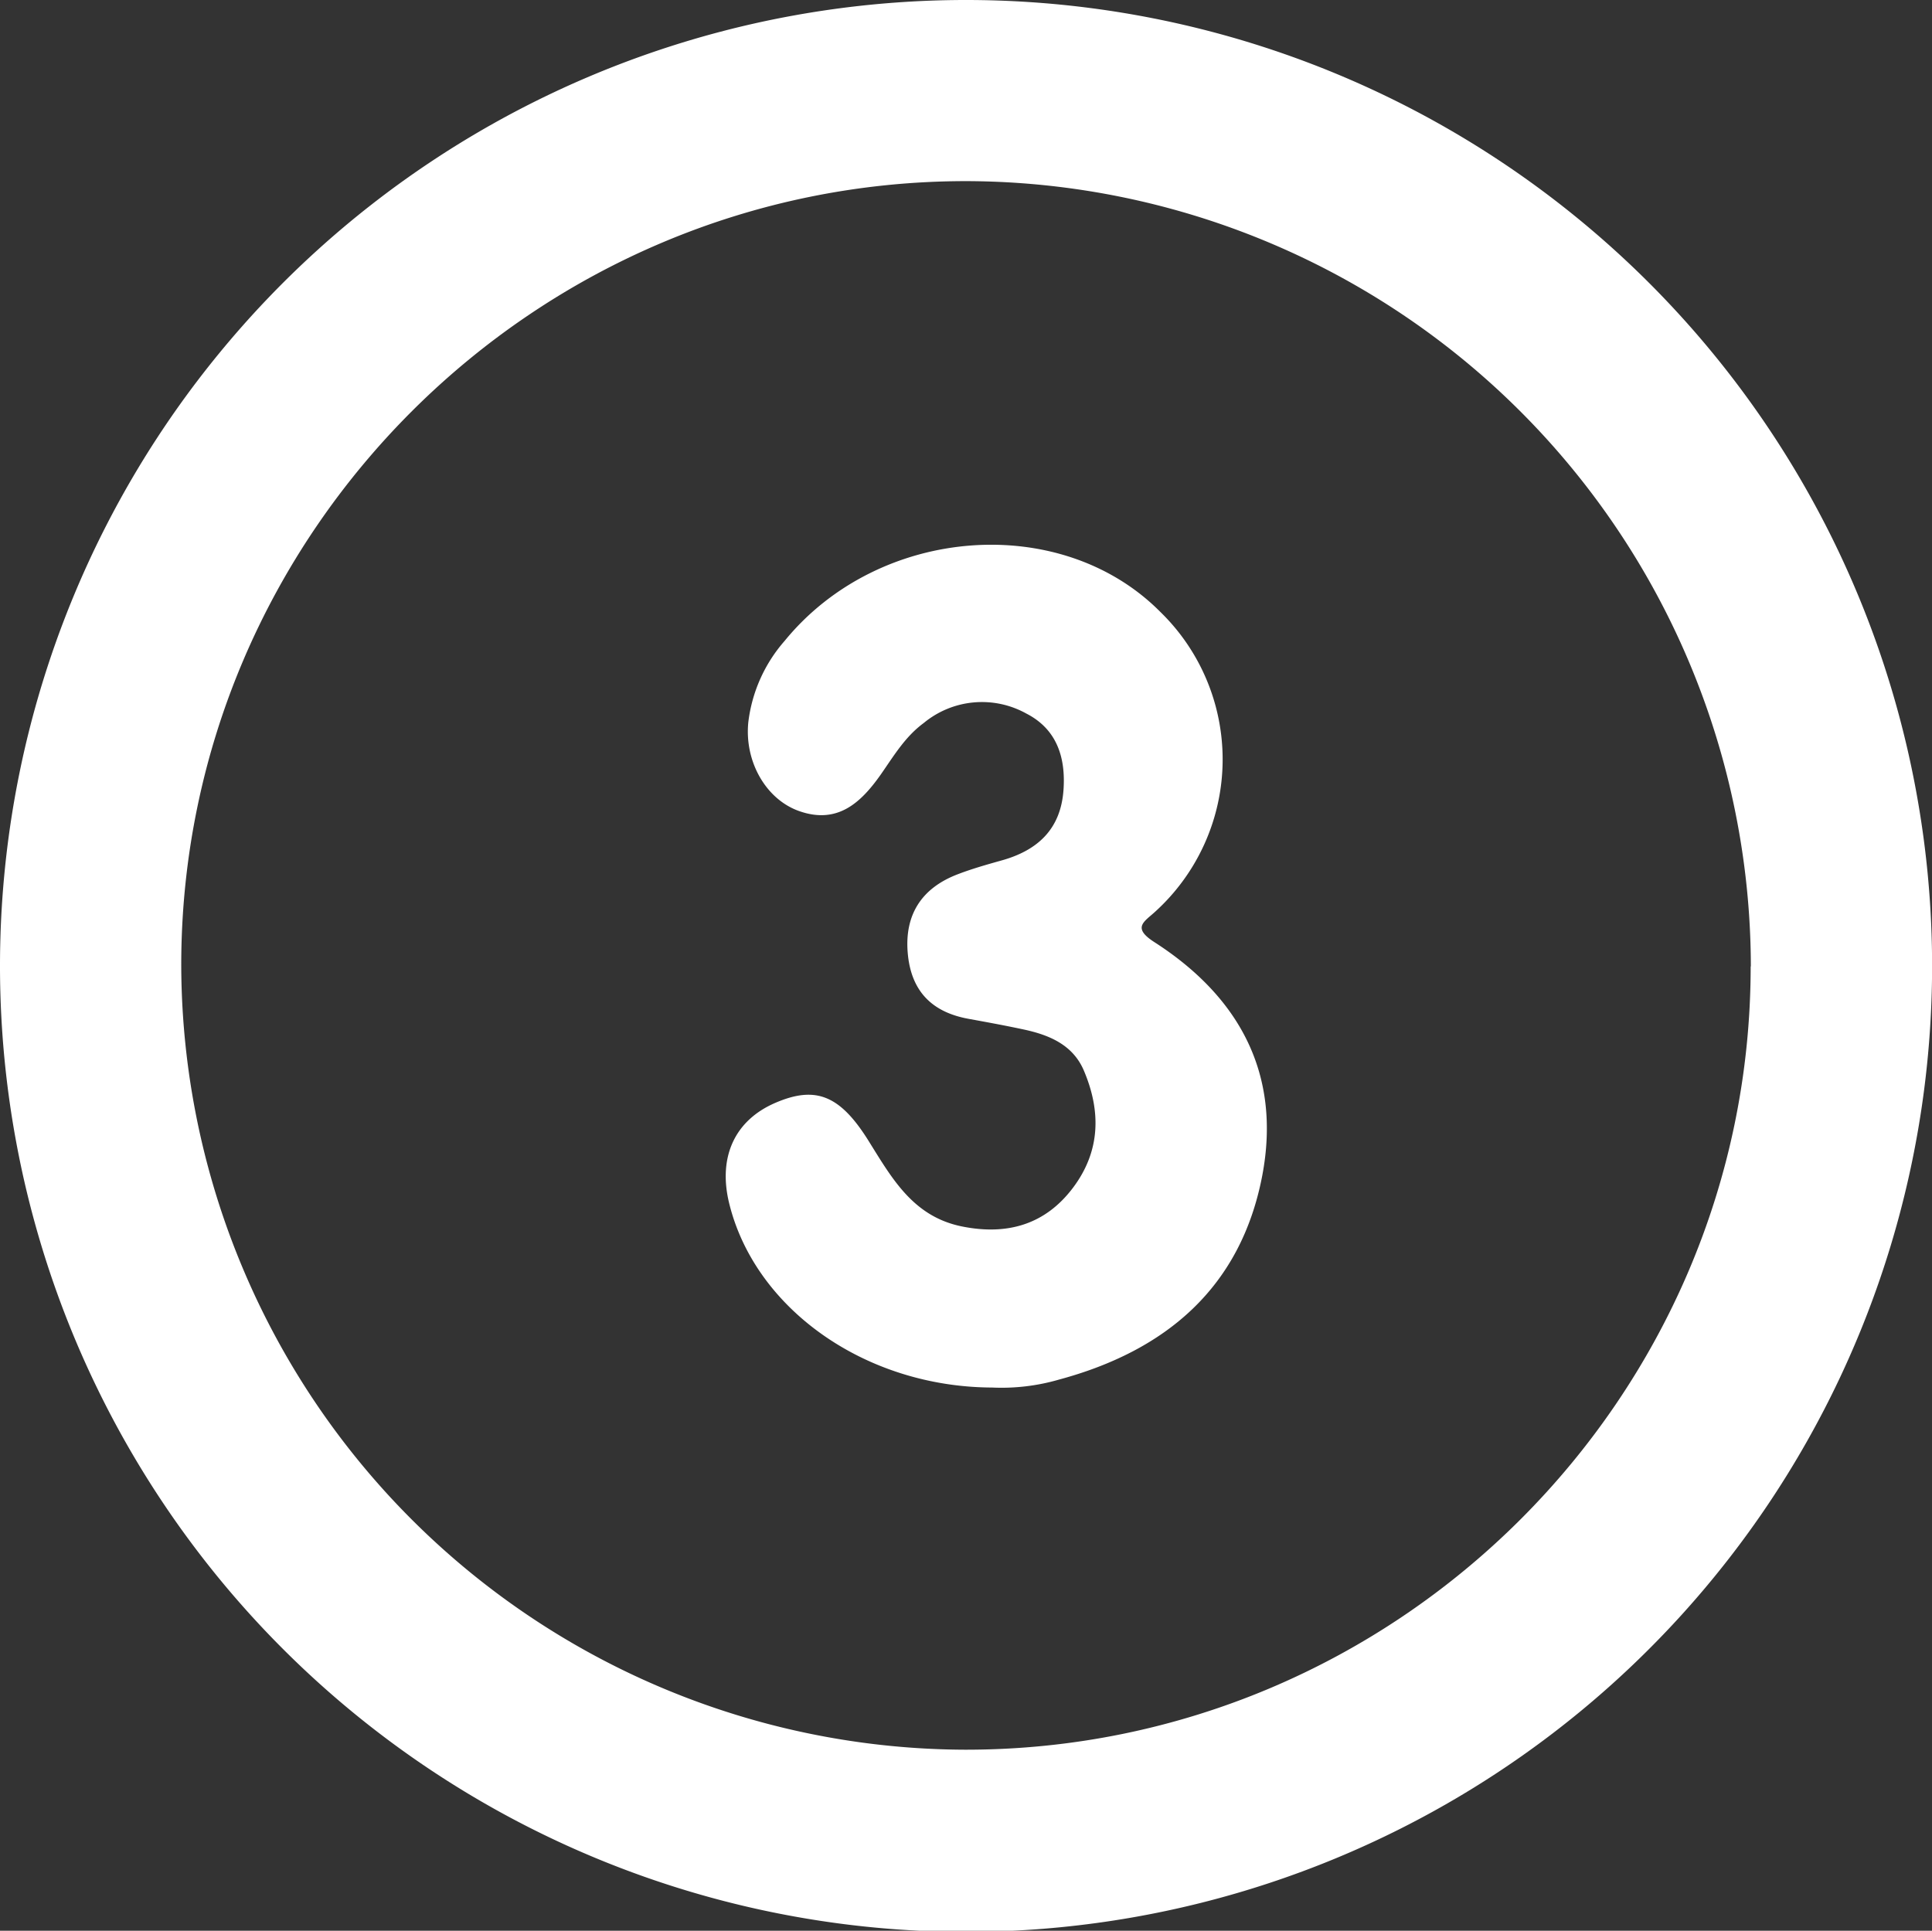
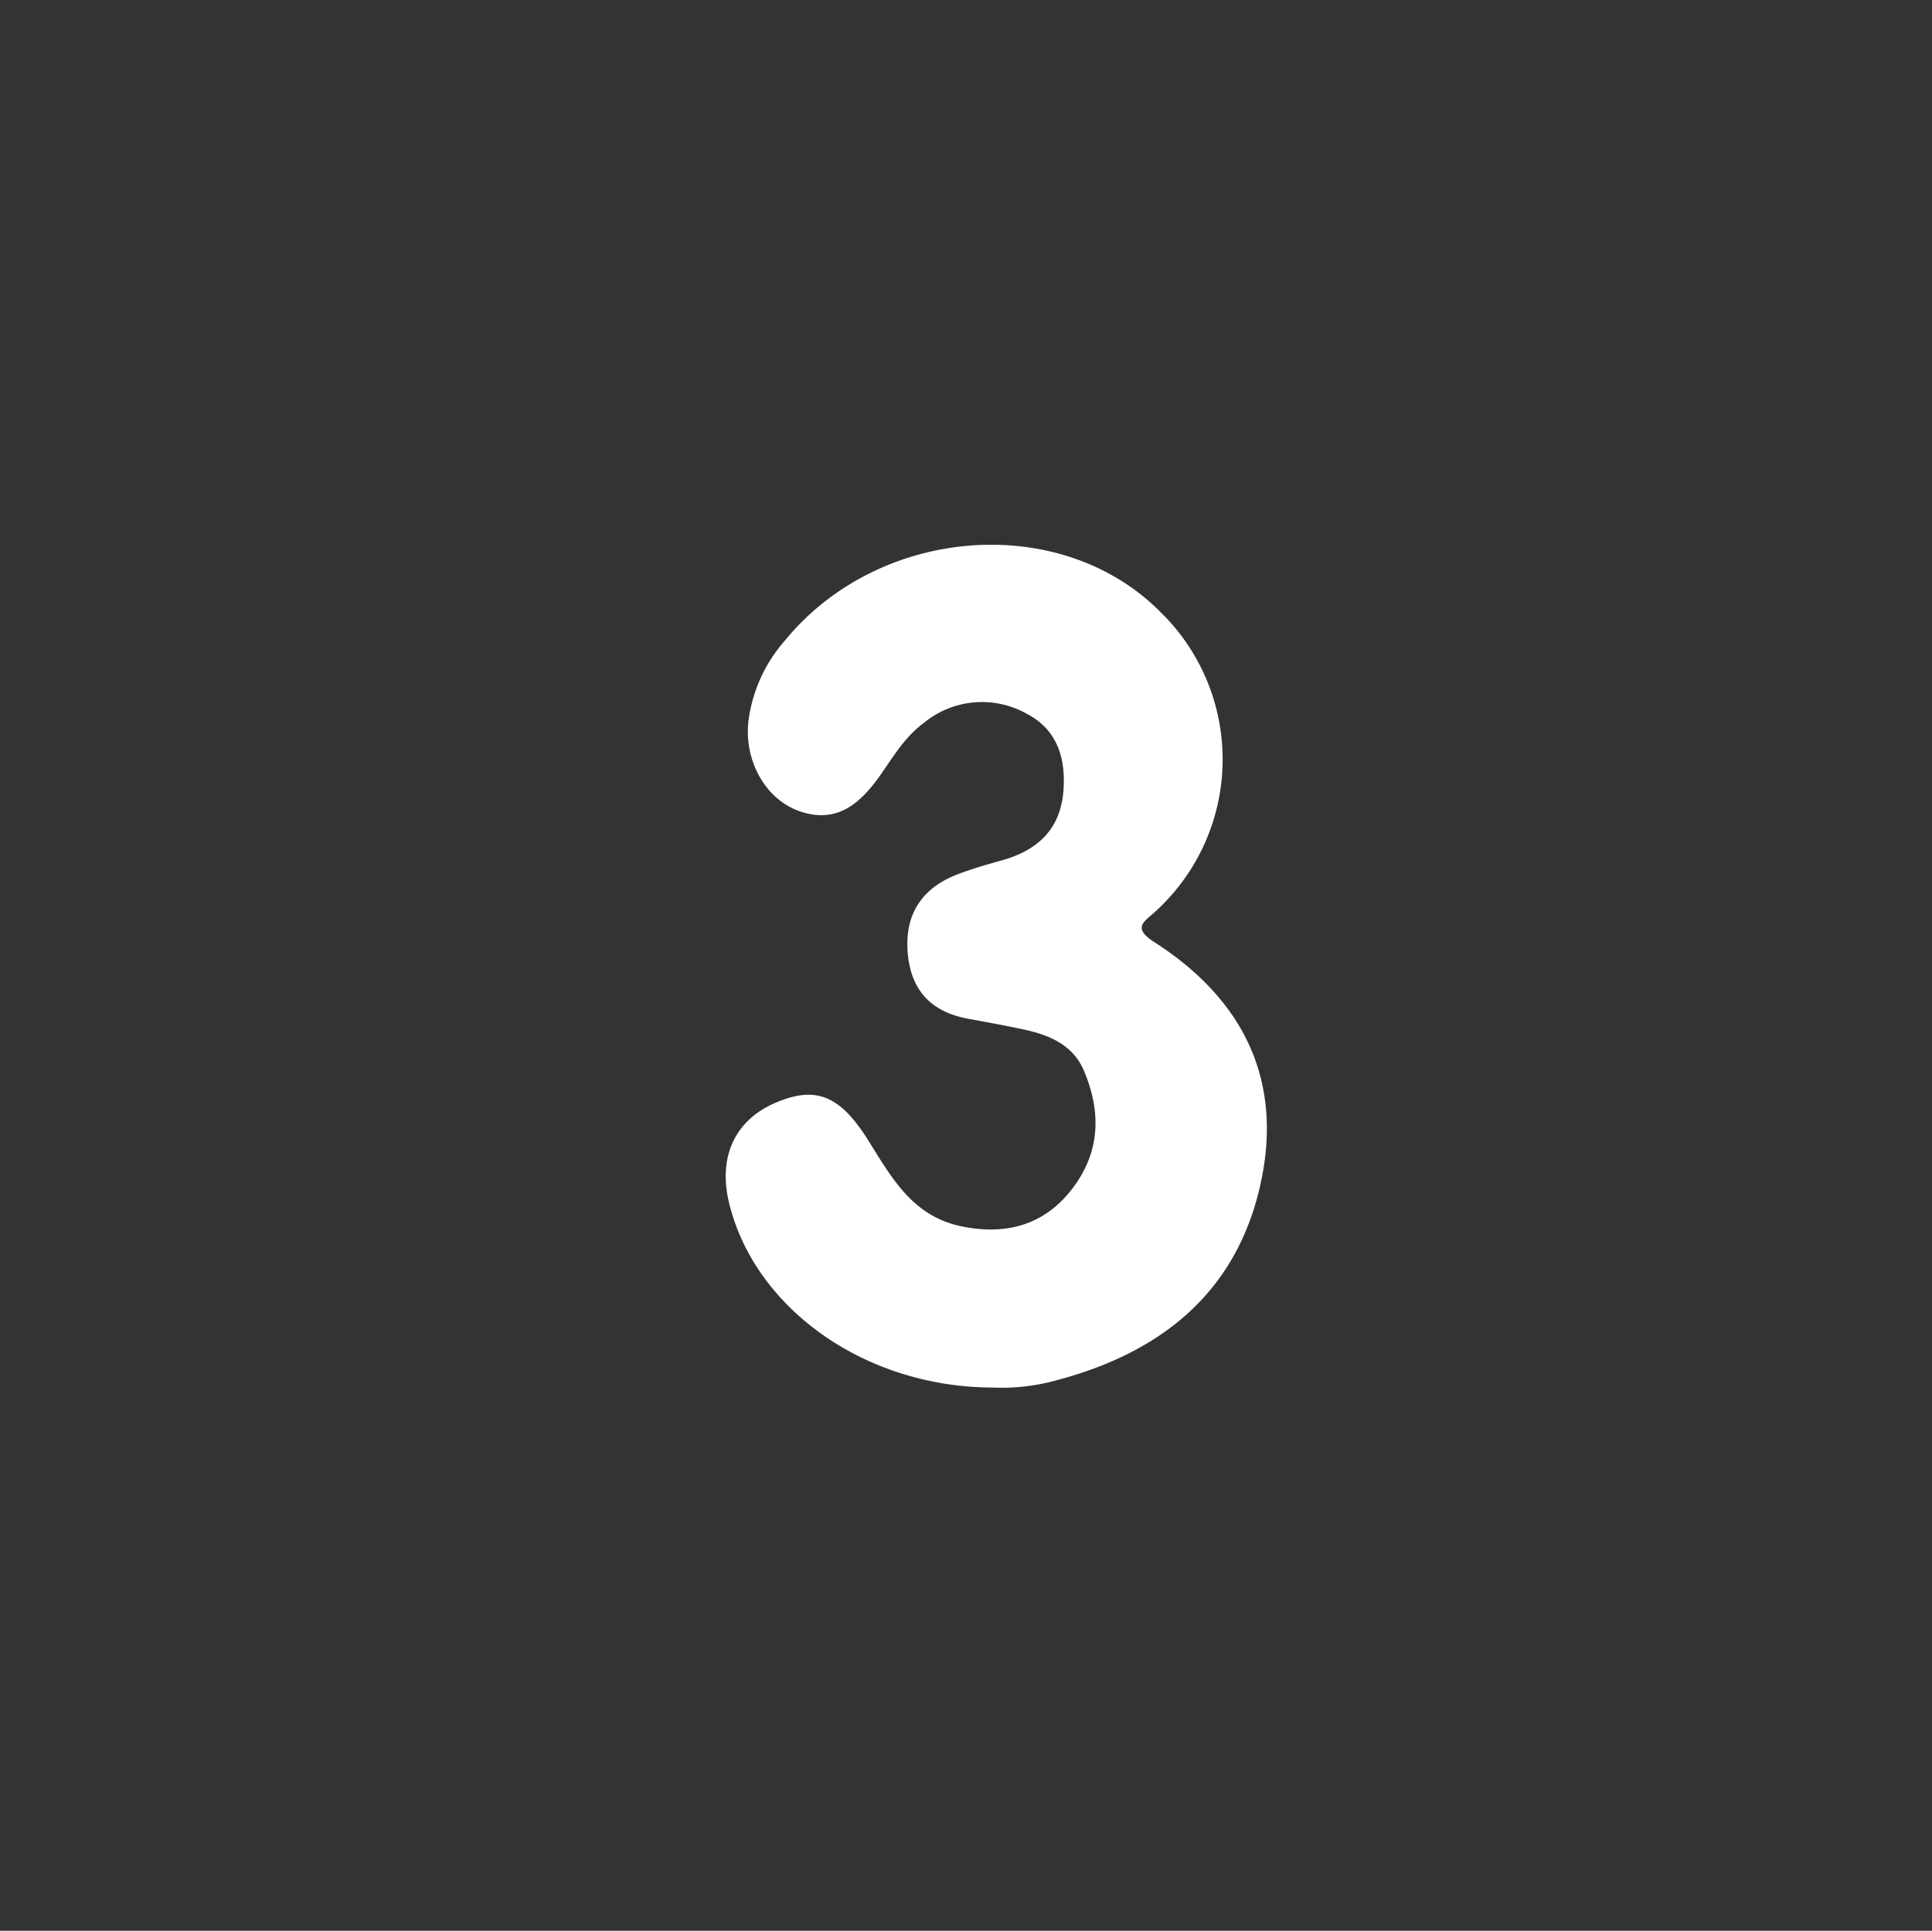
<svg xmlns="http://www.w3.org/2000/svg" id="Livello_1" data-name="Livello 1" viewBox="0 0 205.41 205.3">
  <rect x="0" y="0" width="205.41" height="205.3" fill="#333333" stroke="none" />
  <defs>
    <style>.cls-1{fill:#fff;}</style>
  </defs>
-   <path class="cls-1" d="M779.29,374.87A102.71,102.71,0,1,1,676.53,272.16,102.72,102.72,0,0,1,779.29,374.87Zm-19.27.05a83.63,83.63,0,0,0-83.33-83.5c-45.93-.05-83.51,37.41-83.55,83.29a83.62,83.62,0,0,0,83.33,83.5C722.41,458.26,760,420.8,760,374.92Z" transform="translate(-573.87 -272.16)" />
  <path class="cls-1" d="M679.36,419.7c-13.59-.05-25.33-8.47-28-19.74-1.13-4.85.67-8.69,4.94-10.53s6.86-.84,9.89,4c2.5,4,4.75,8.11,10,9.15,4.77.95,8.8-.2,11.75-4.11s3-8.18,1.15-12.51c-1.17-2.71-3.67-3.75-6.37-4.33-2-.43-3.93-.78-5.9-1.14-3.93-.72-6.1-3-6.44-7s1.41-6.89,5.35-8.38c1.49-.57,3-1,4.57-1.44,3.86-1.06,6.34-3.31,6.64-7.5.25-3.47-.71-6.47-3.94-8.13a9.71,9.71,0,0,0-10.92,1c-2,1.47-3.21,3.54-4.59,5.51-2.12,3-4.62,5.31-8.72,3.83-3.47-1.26-5.76-5.24-5.34-9.42a16,16,0,0,1,3.86-8.65c10-12.26,29.35-13.75,39.94-3.09A21.87,21.87,0,0,1,696.8,369c-1.21,1.15-2.68,1.75-.18,3.35,9,5.79,13.51,14,11.45,24.83-2.28,11.89-10.24,18.61-21.59,21.67A21.88,21.88,0,0,1,679.36,419.7Z" transform="translate(-573.87 -272.16)" />
</svg>